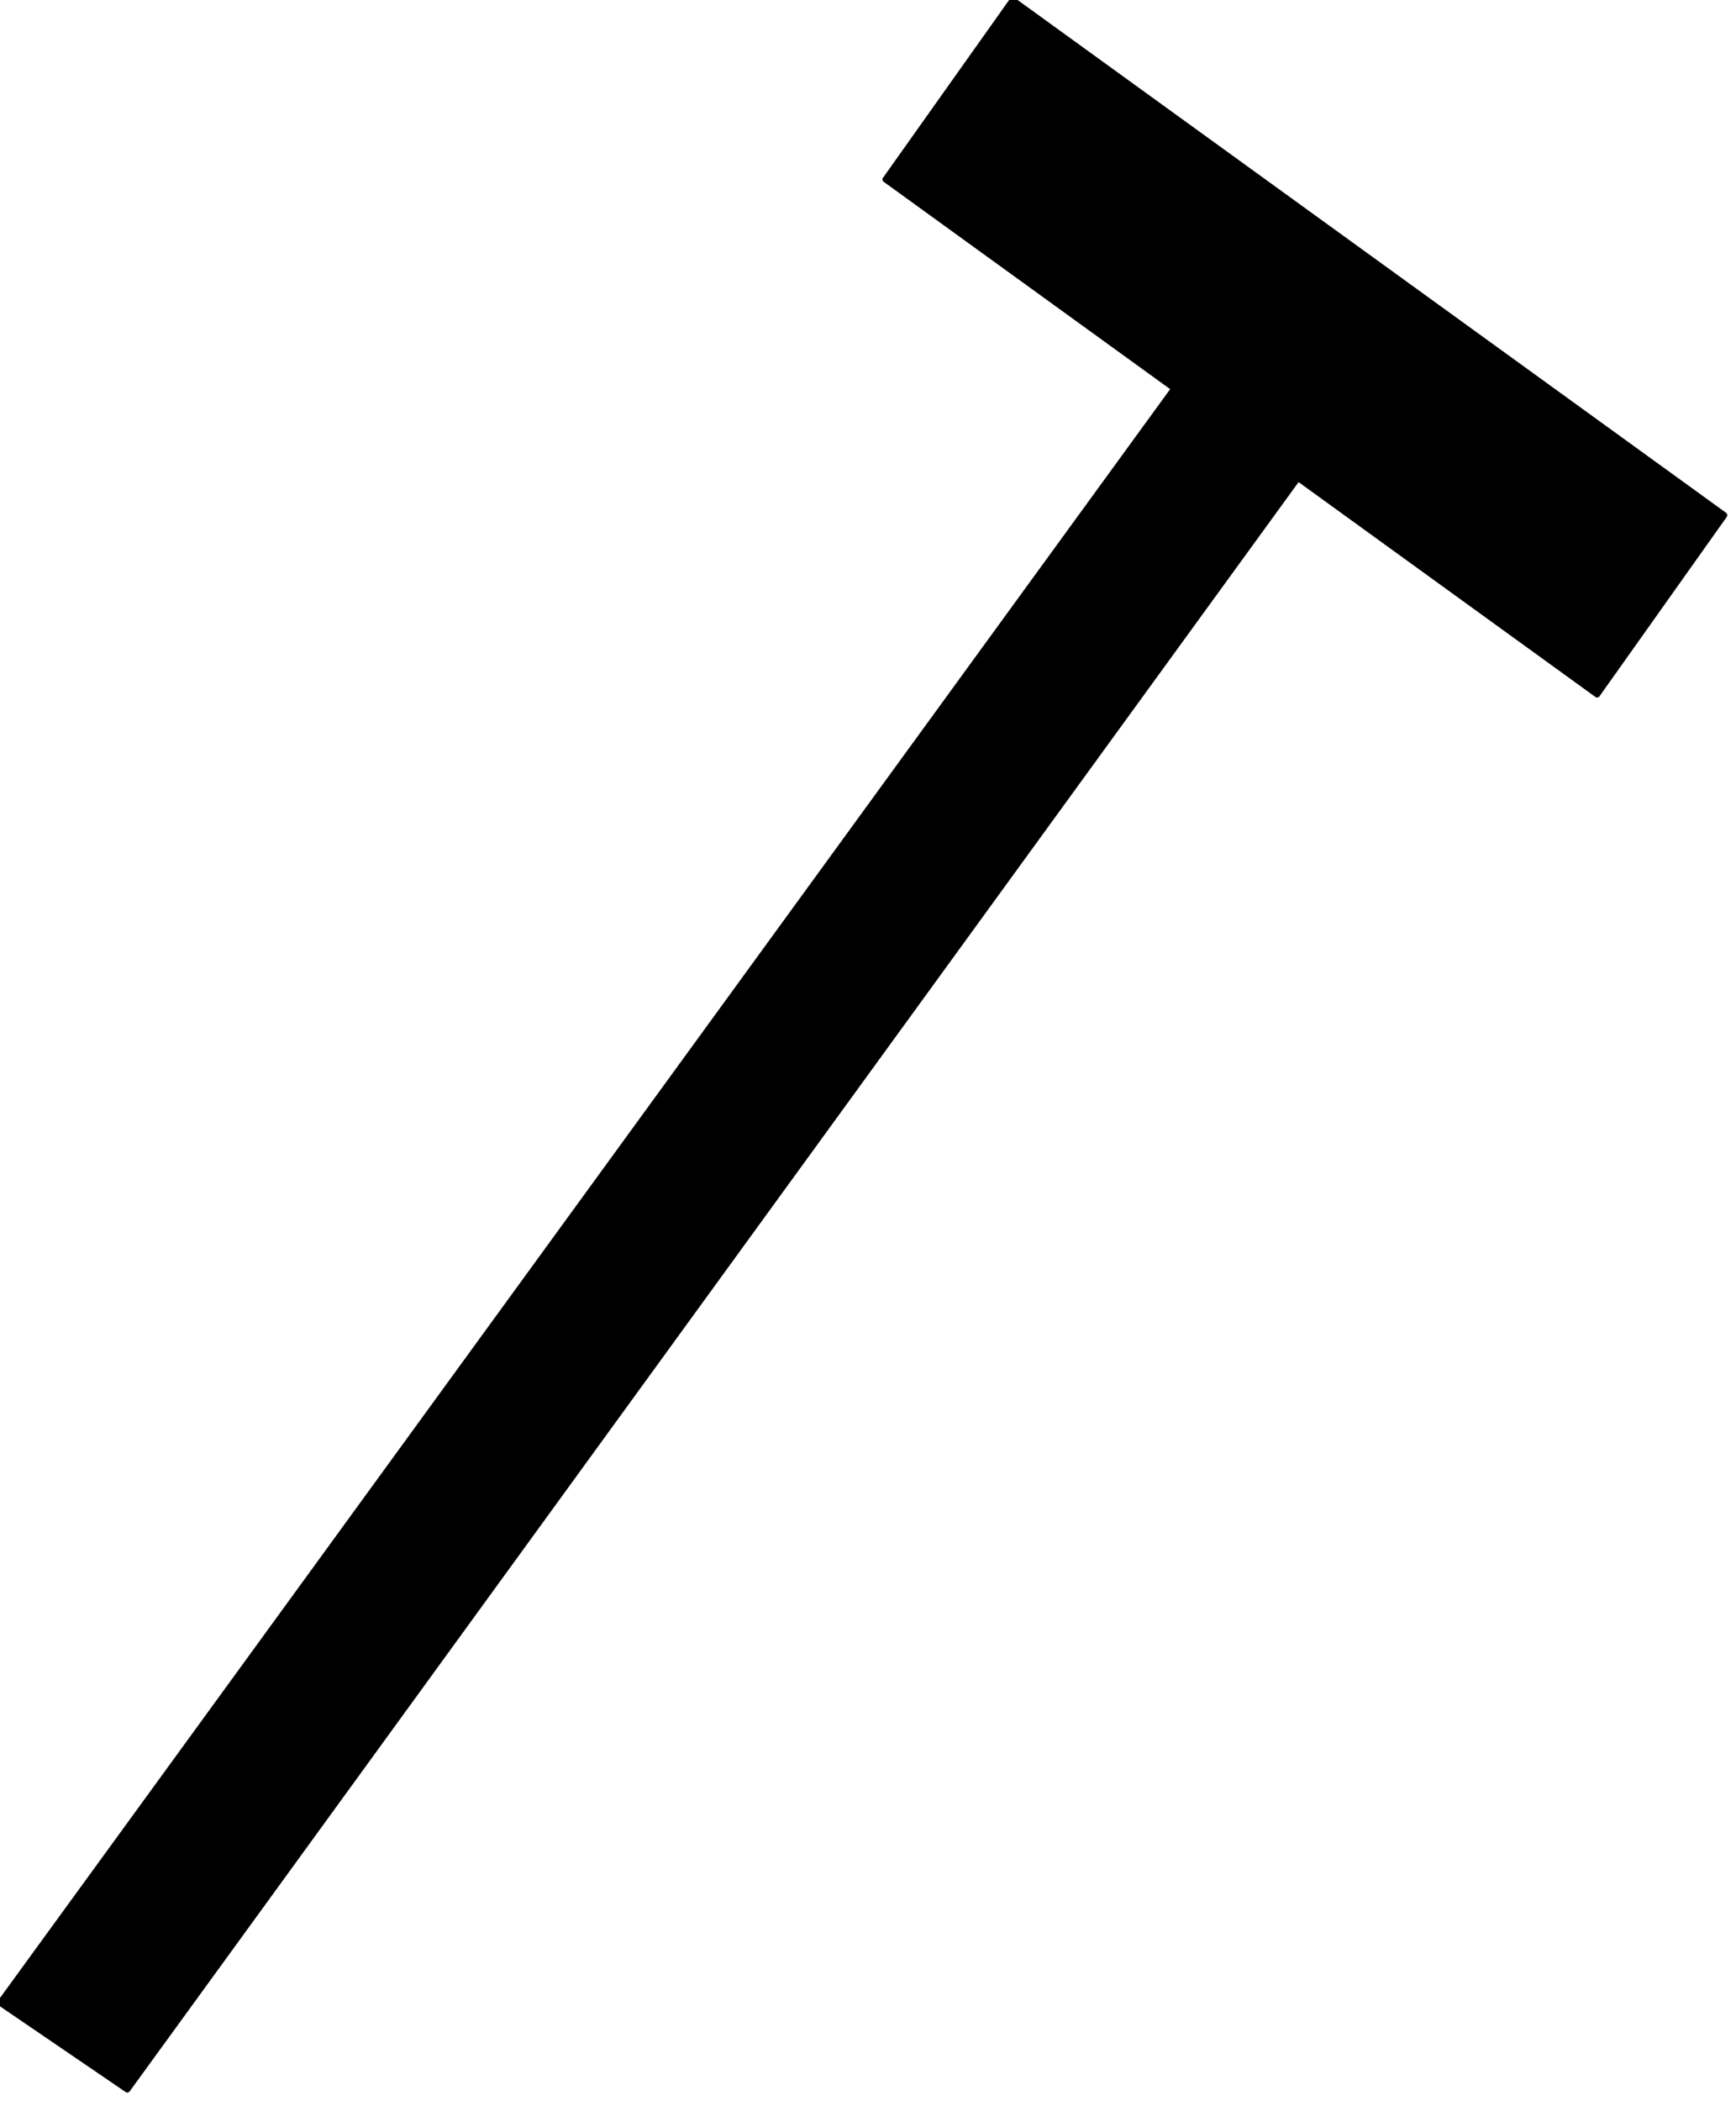
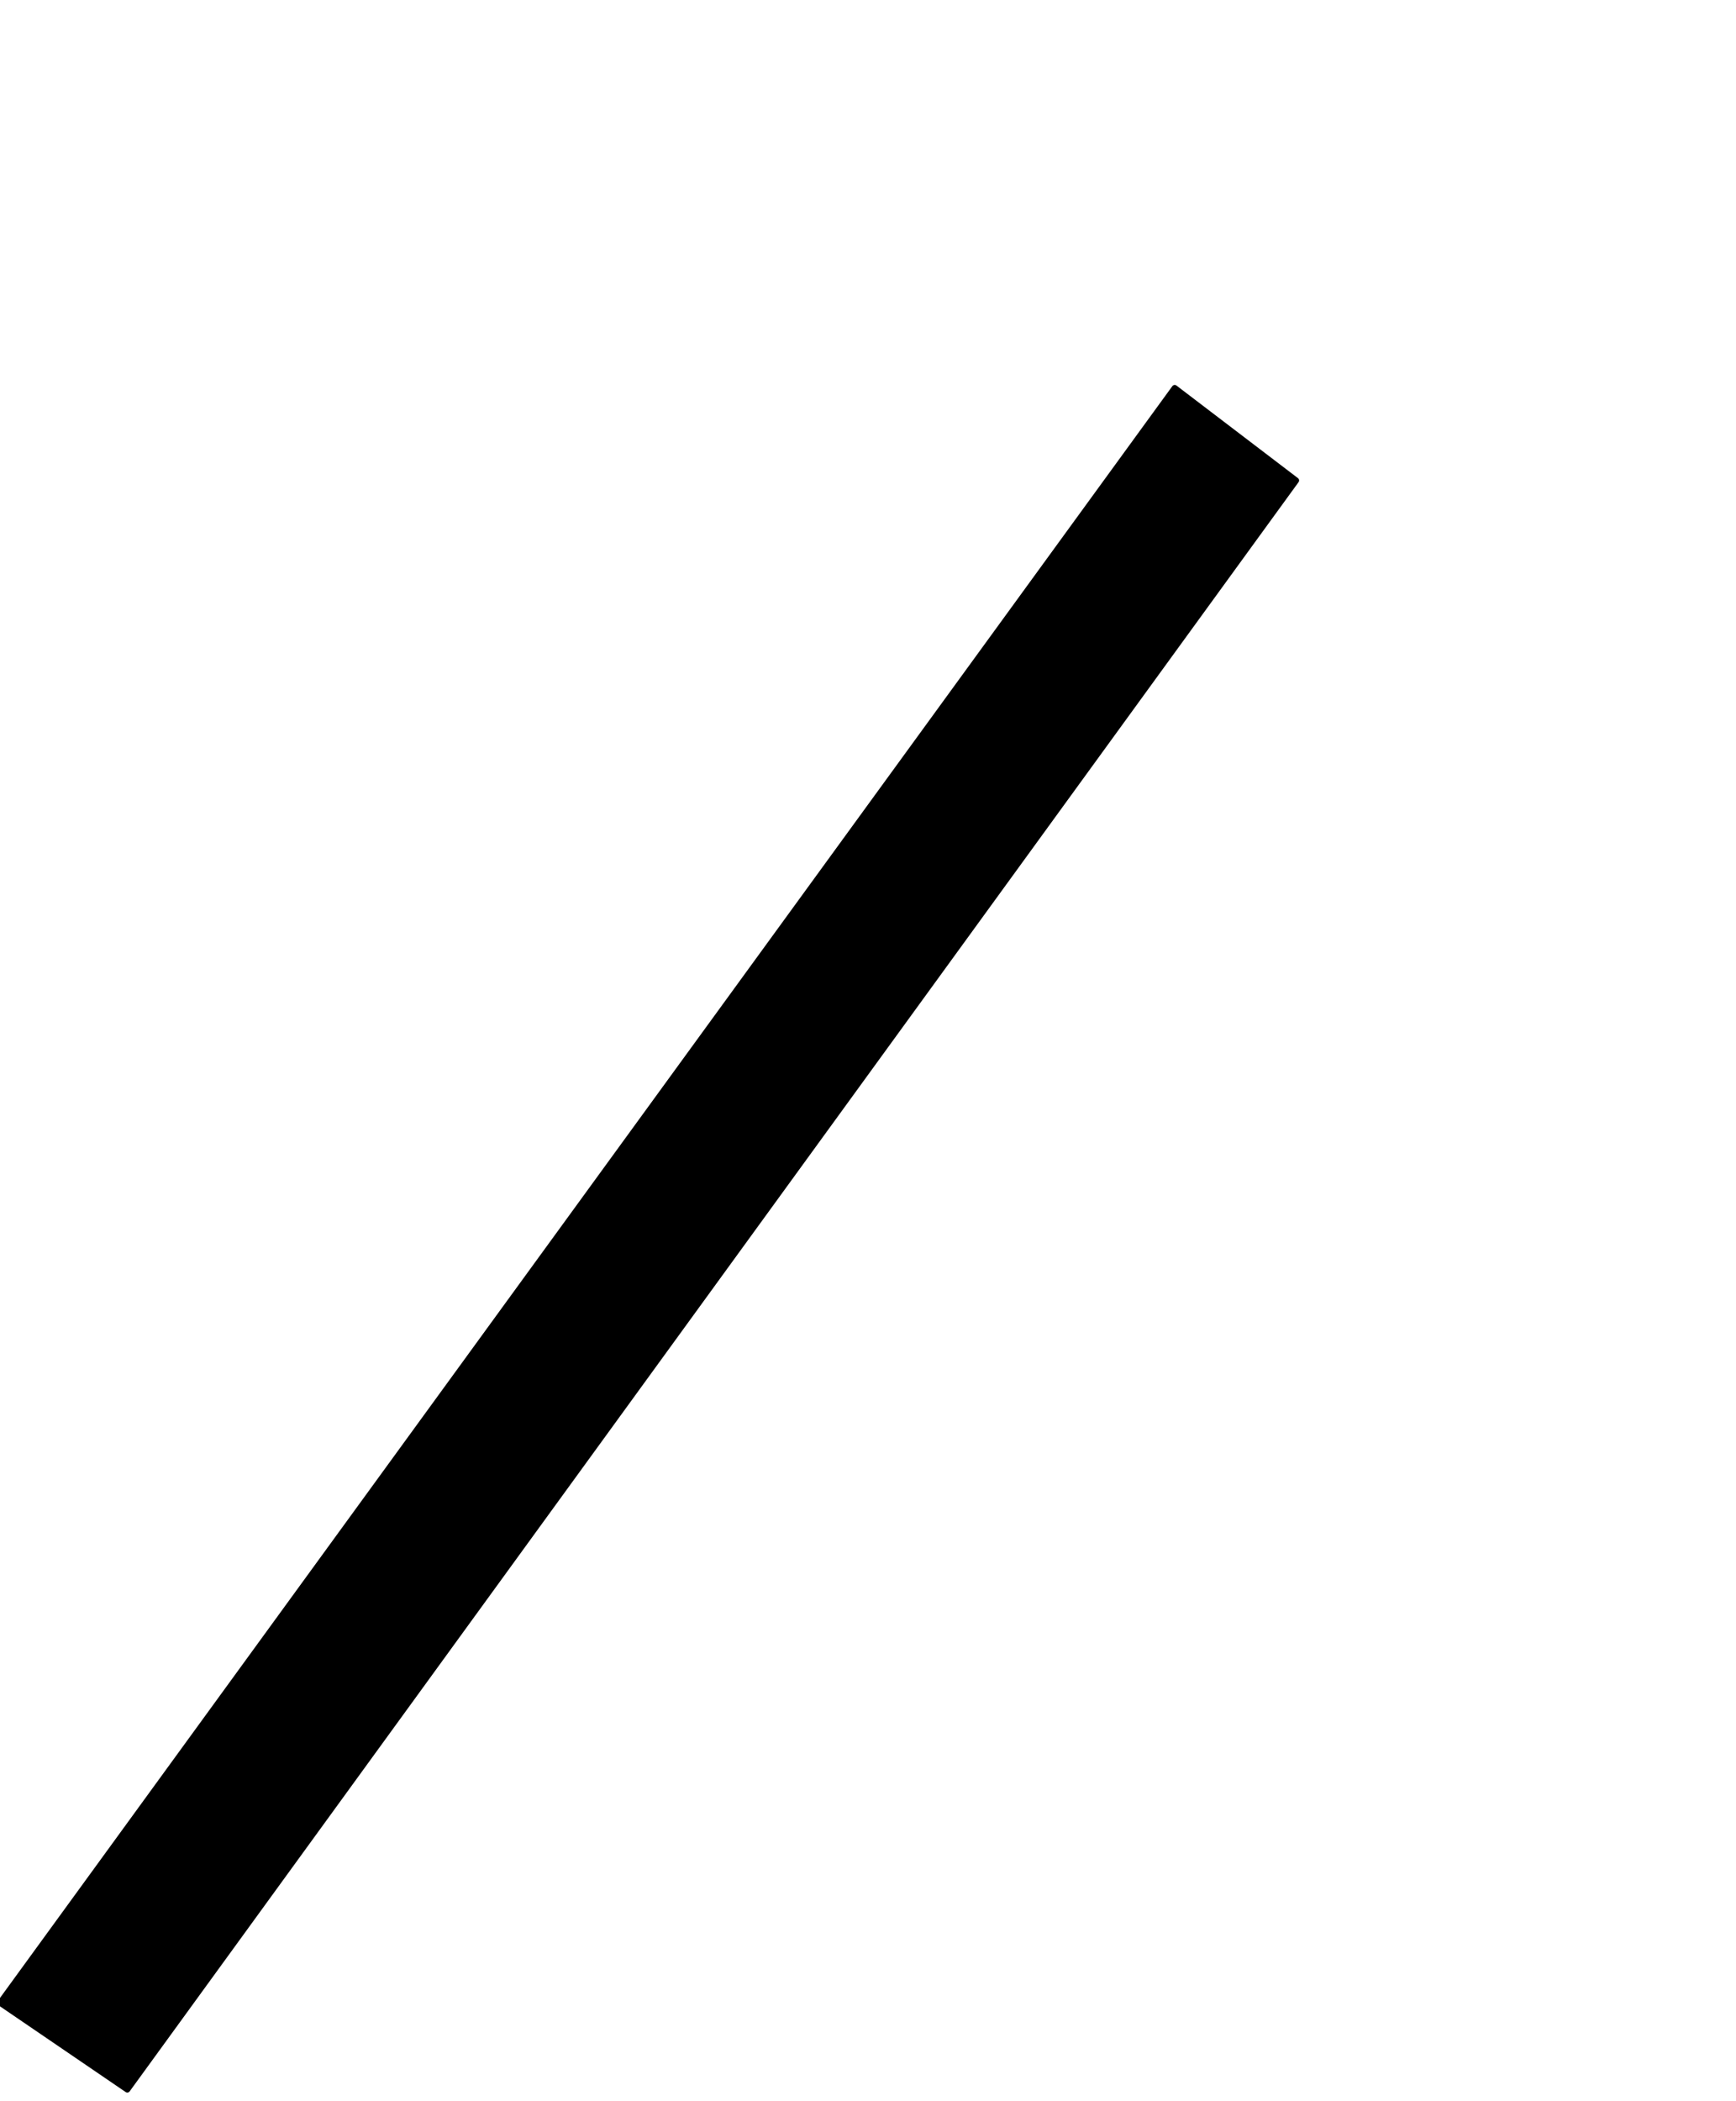
<svg xmlns="http://www.w3.org/2000/svg" fill-rule="evenodd" height="116.22" preserveAspectRatio="none" stroke-linecap="round" viewBox="0 0 300 363" width="96.038">
  <style>.pen0{stroke:#000;stroke-width:1;stroke-linejoin:round}.brush1{fill:#000}</style>
  <path class="pen0 brush1" d="M203 67 0 346l22 15L224 83l-21-16z" />
-   <path class="pen0 brush1" d="m175 0-22 31 123 89 22-31L175 0z" />
</svg>